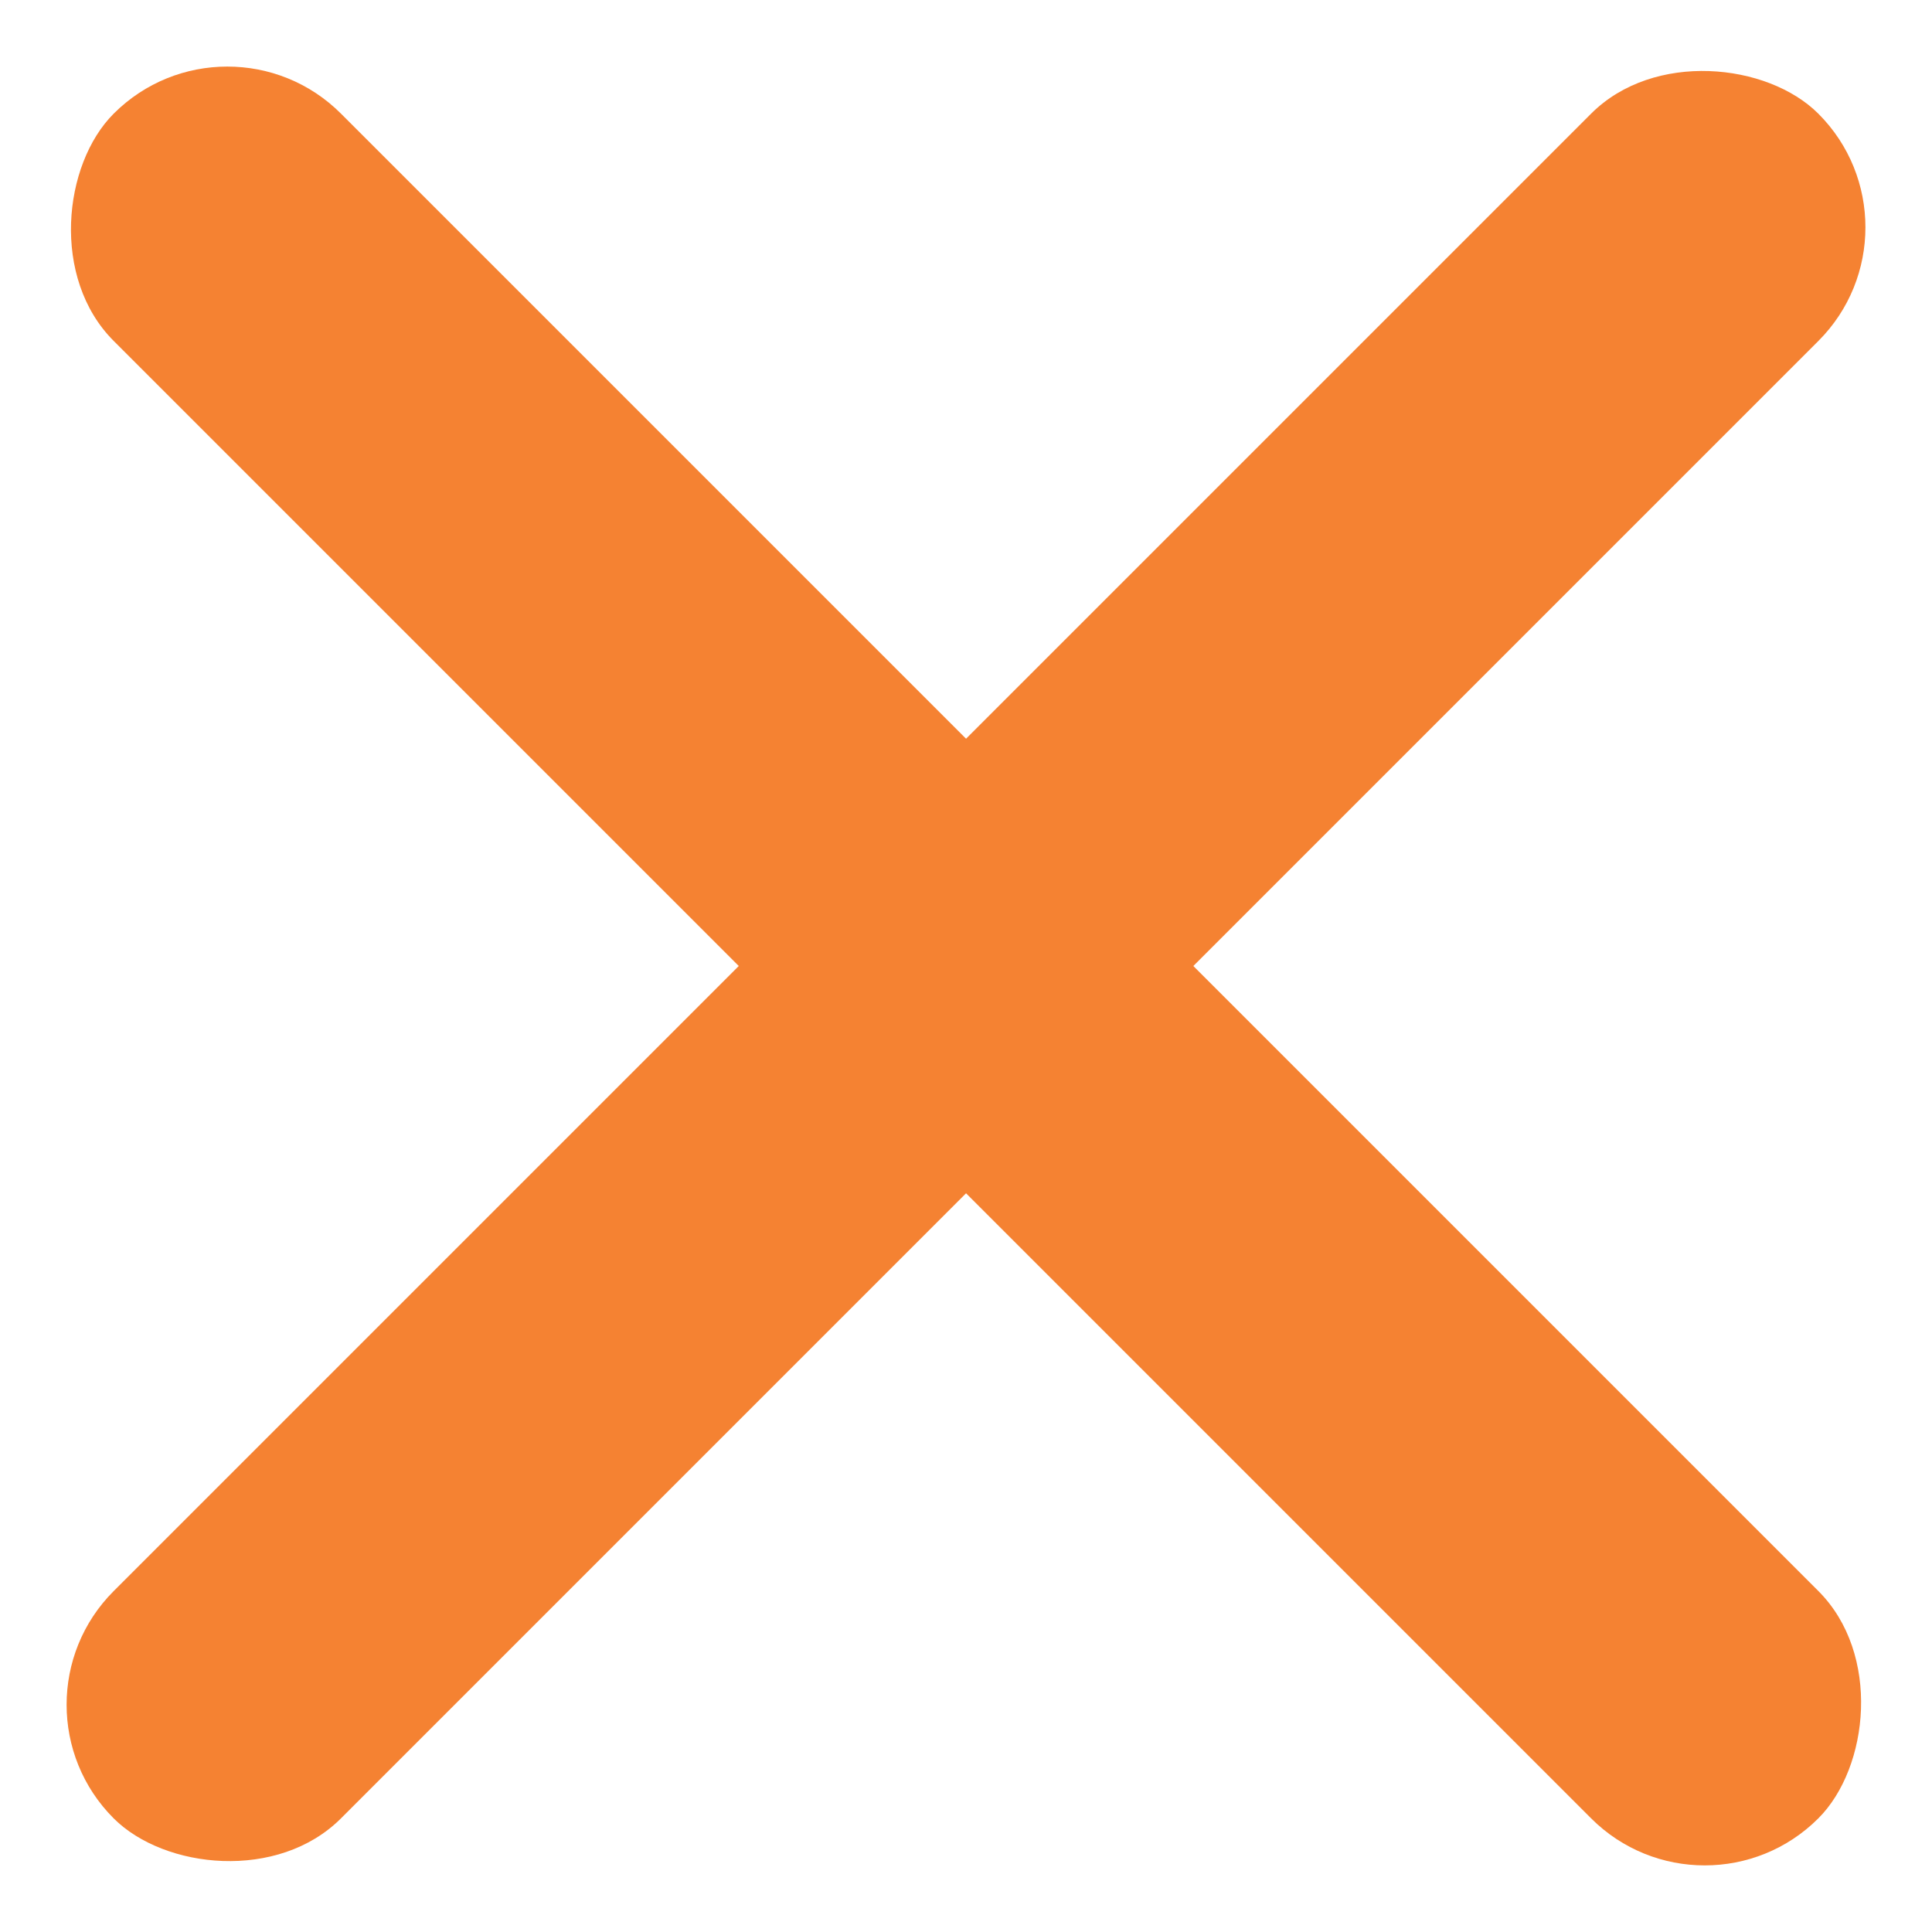
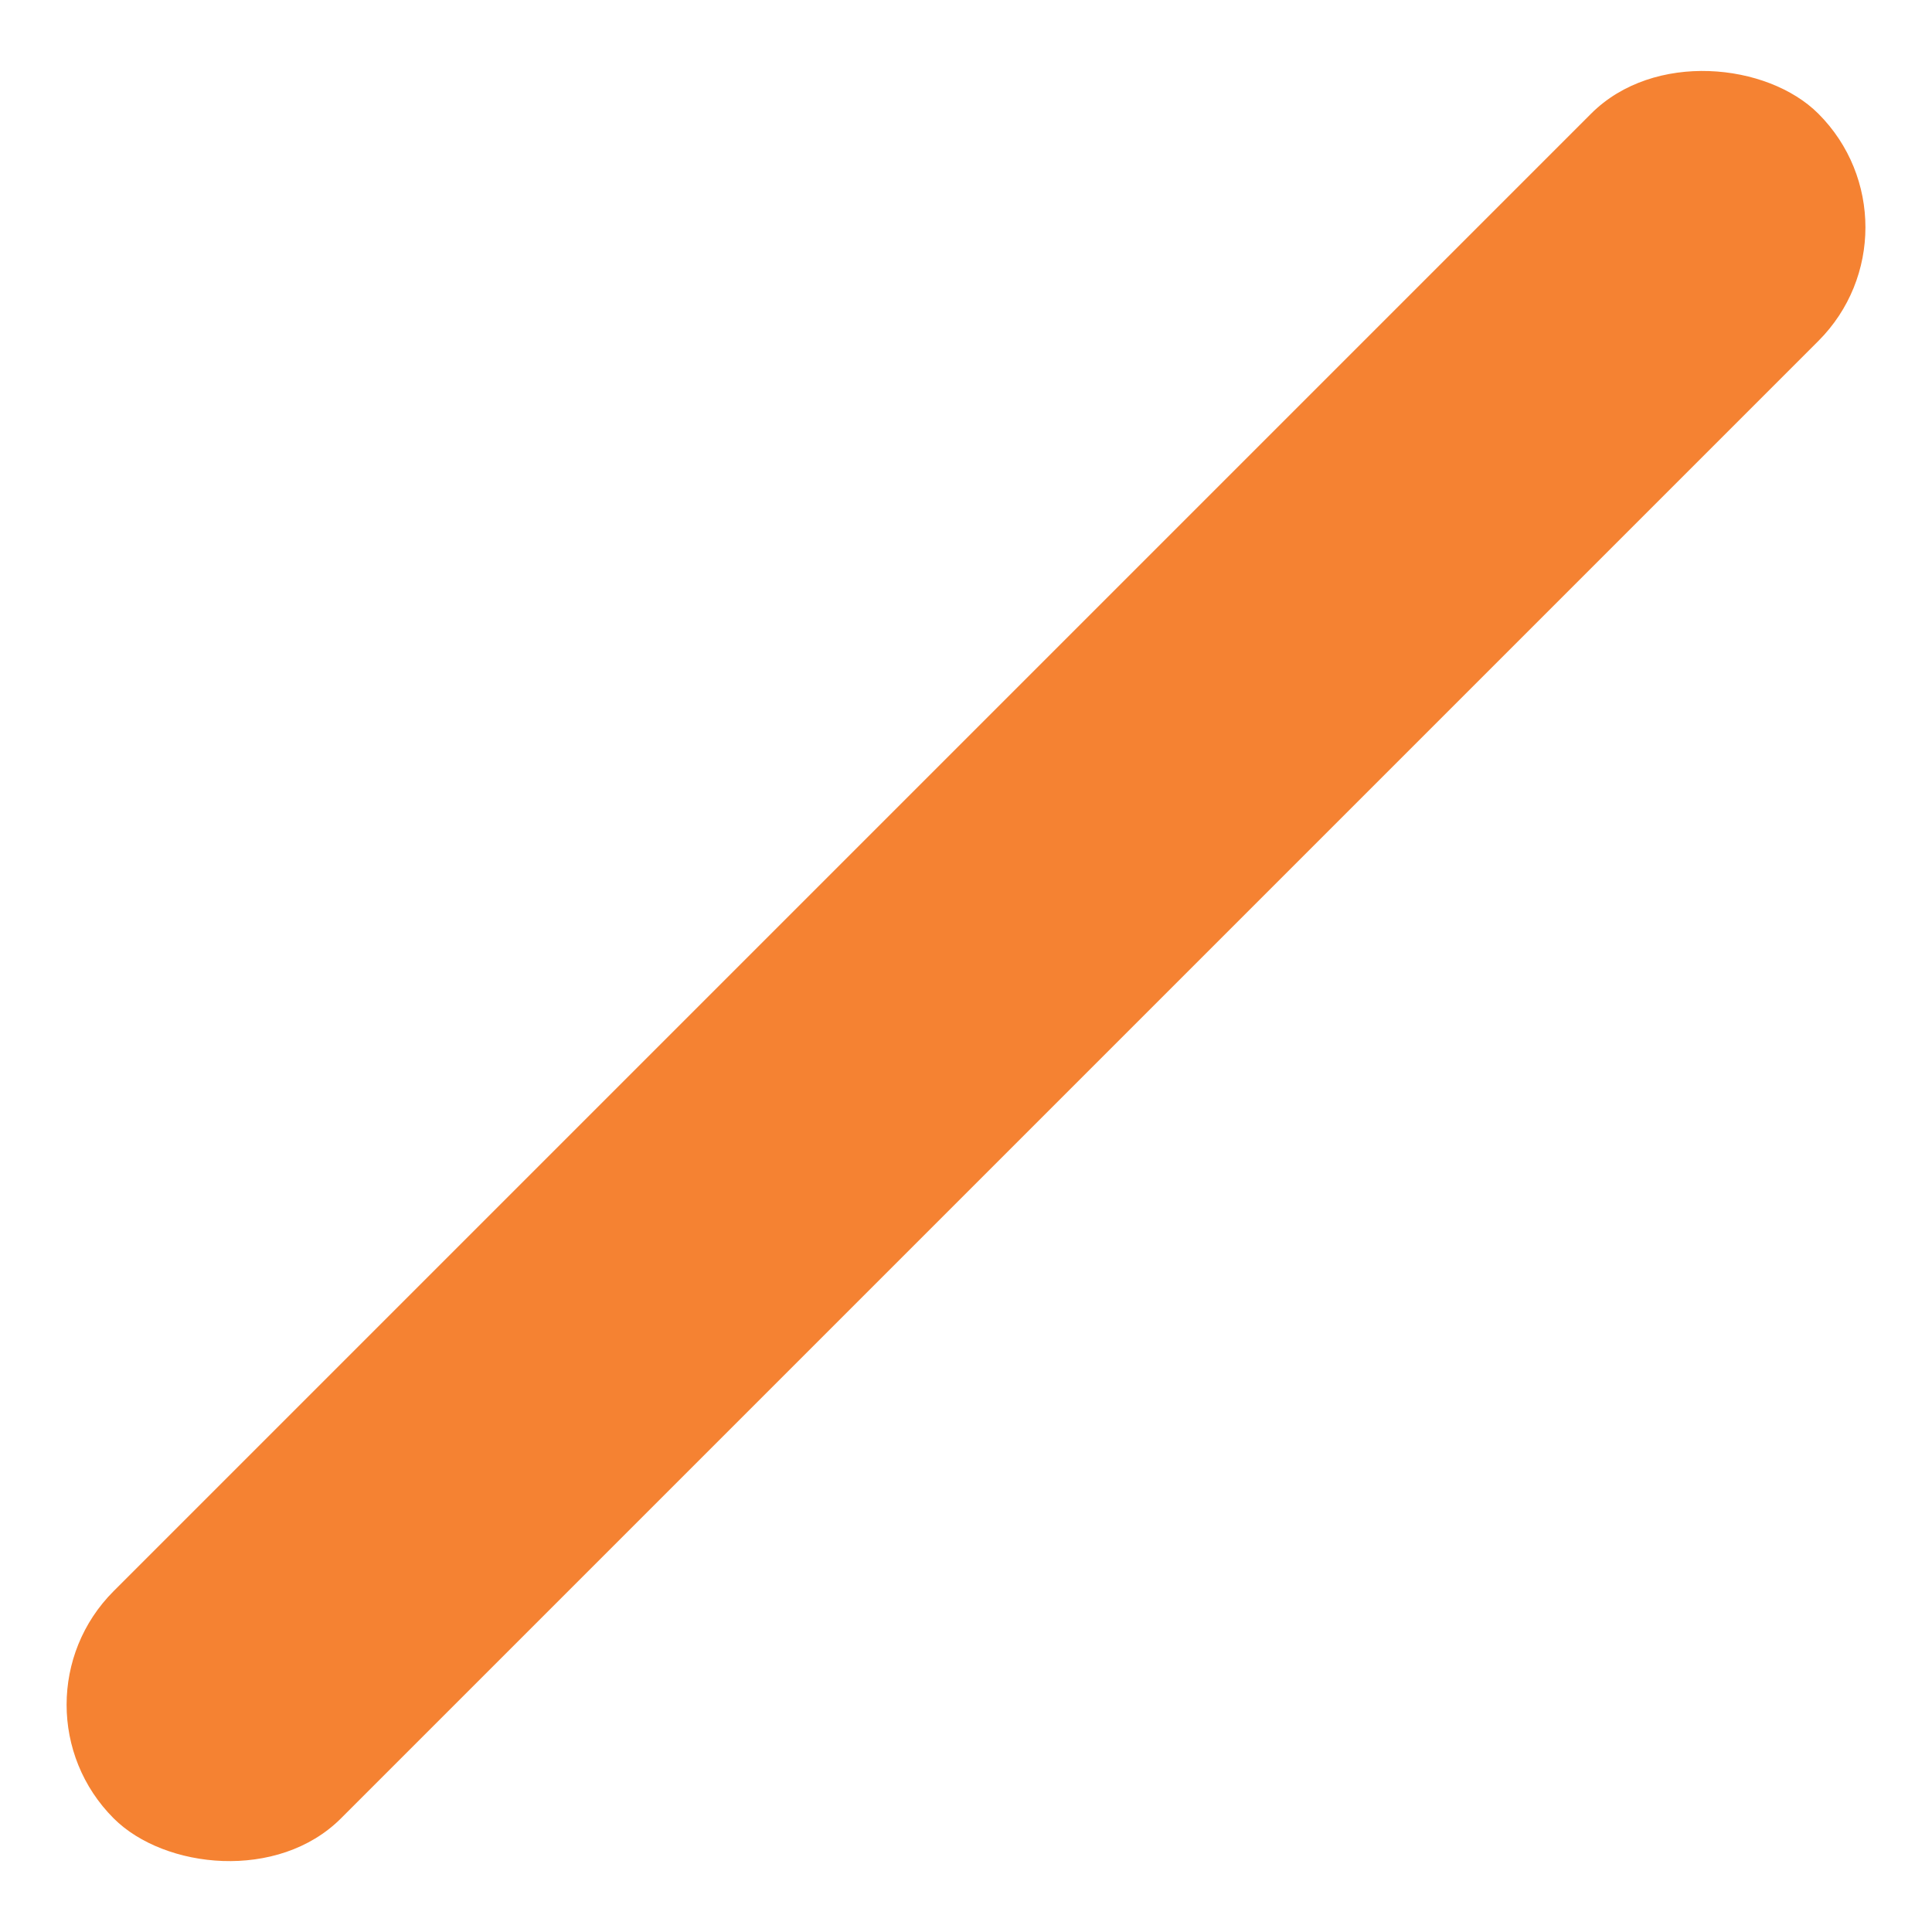
<svg xmlns="http://www.w3.org/2000/svg" width="24.042" height="24.042" viewBox="0 0 24.042 24.042">
  <g id="Burger-close-icon" transform="translate(-98.979 -270.979)">
-     <rect id="Rectangle_55" data-name="Rectangle 55" width="30" height="4" rx="2" transform="translate(101.808 270.979) rotate(45)" fill="#f58232" />
    <rect id="Rectangle_55-2" data-name="Rectangle 55" width="30" height="4" rx="2" transform="translate(123.021 273.808) rotate(135)" fill="#f58232" />
  </g>
</svg>